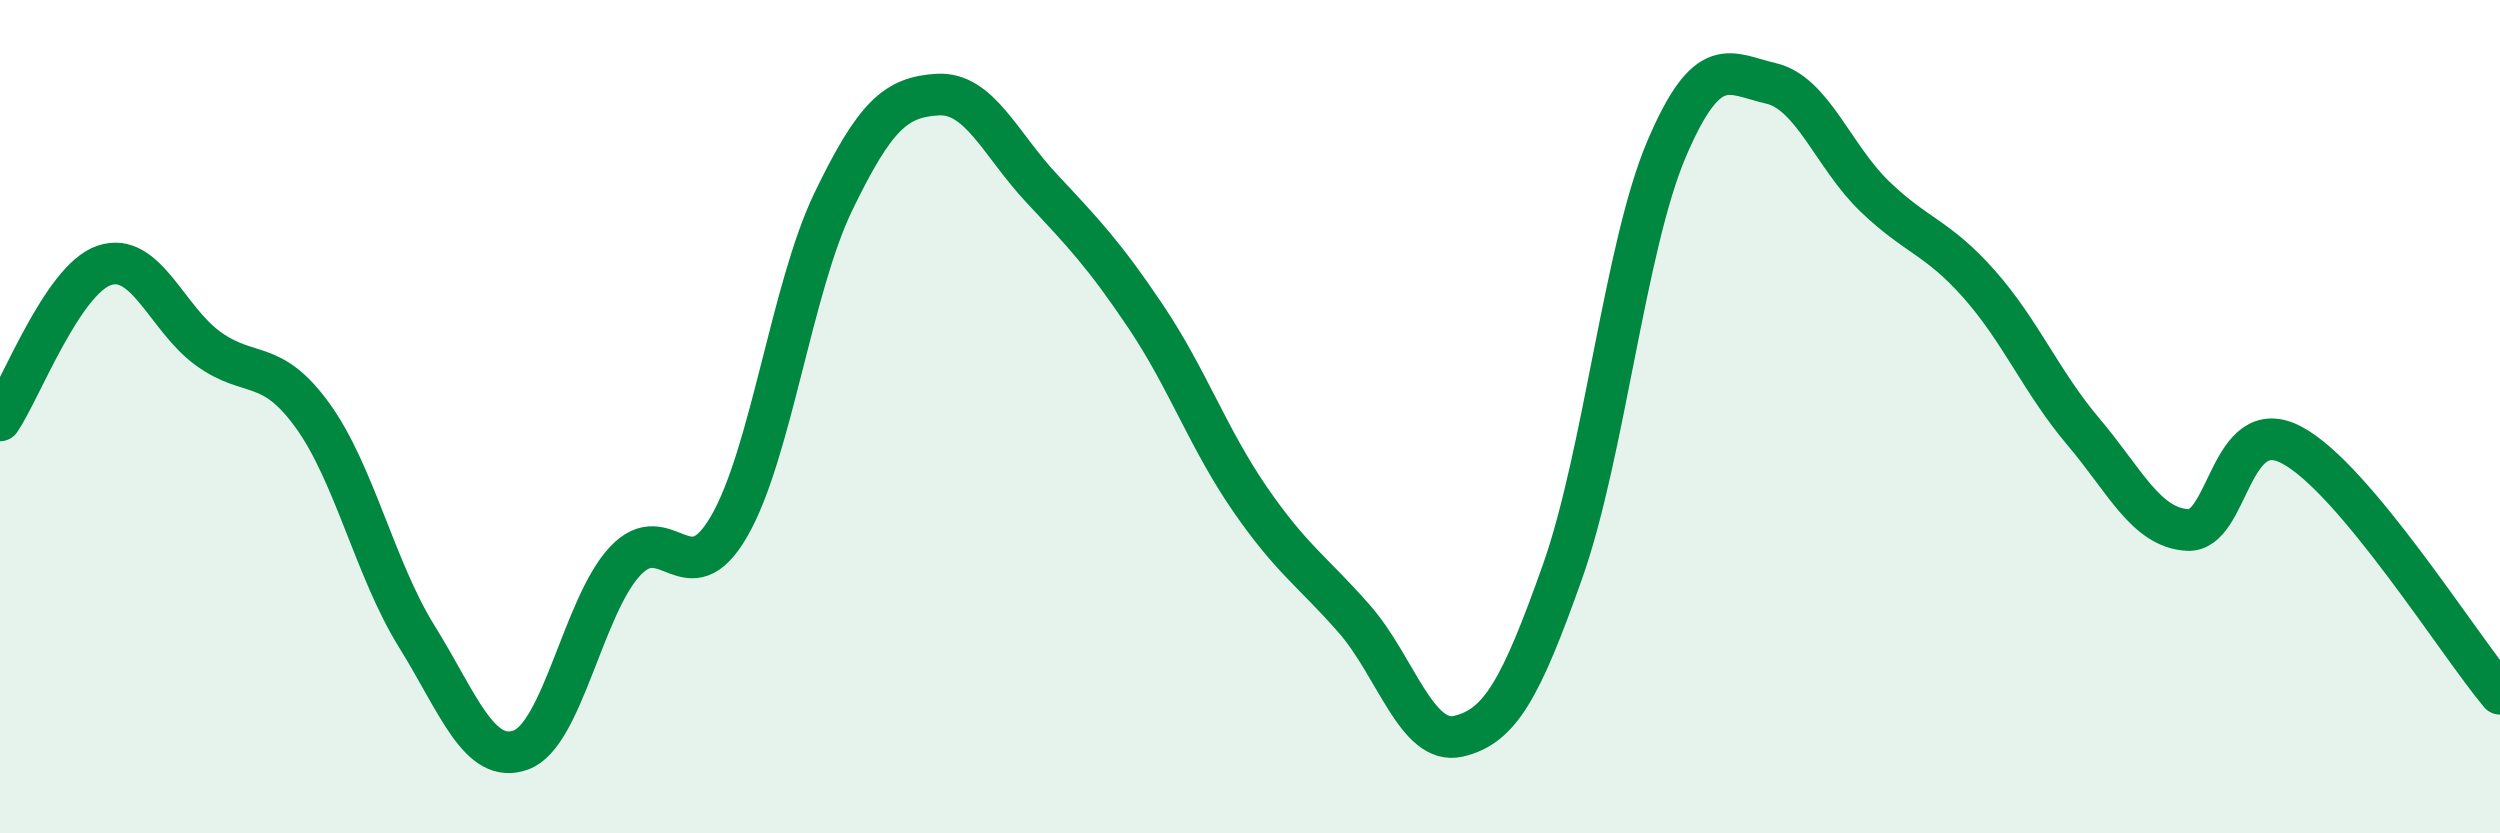
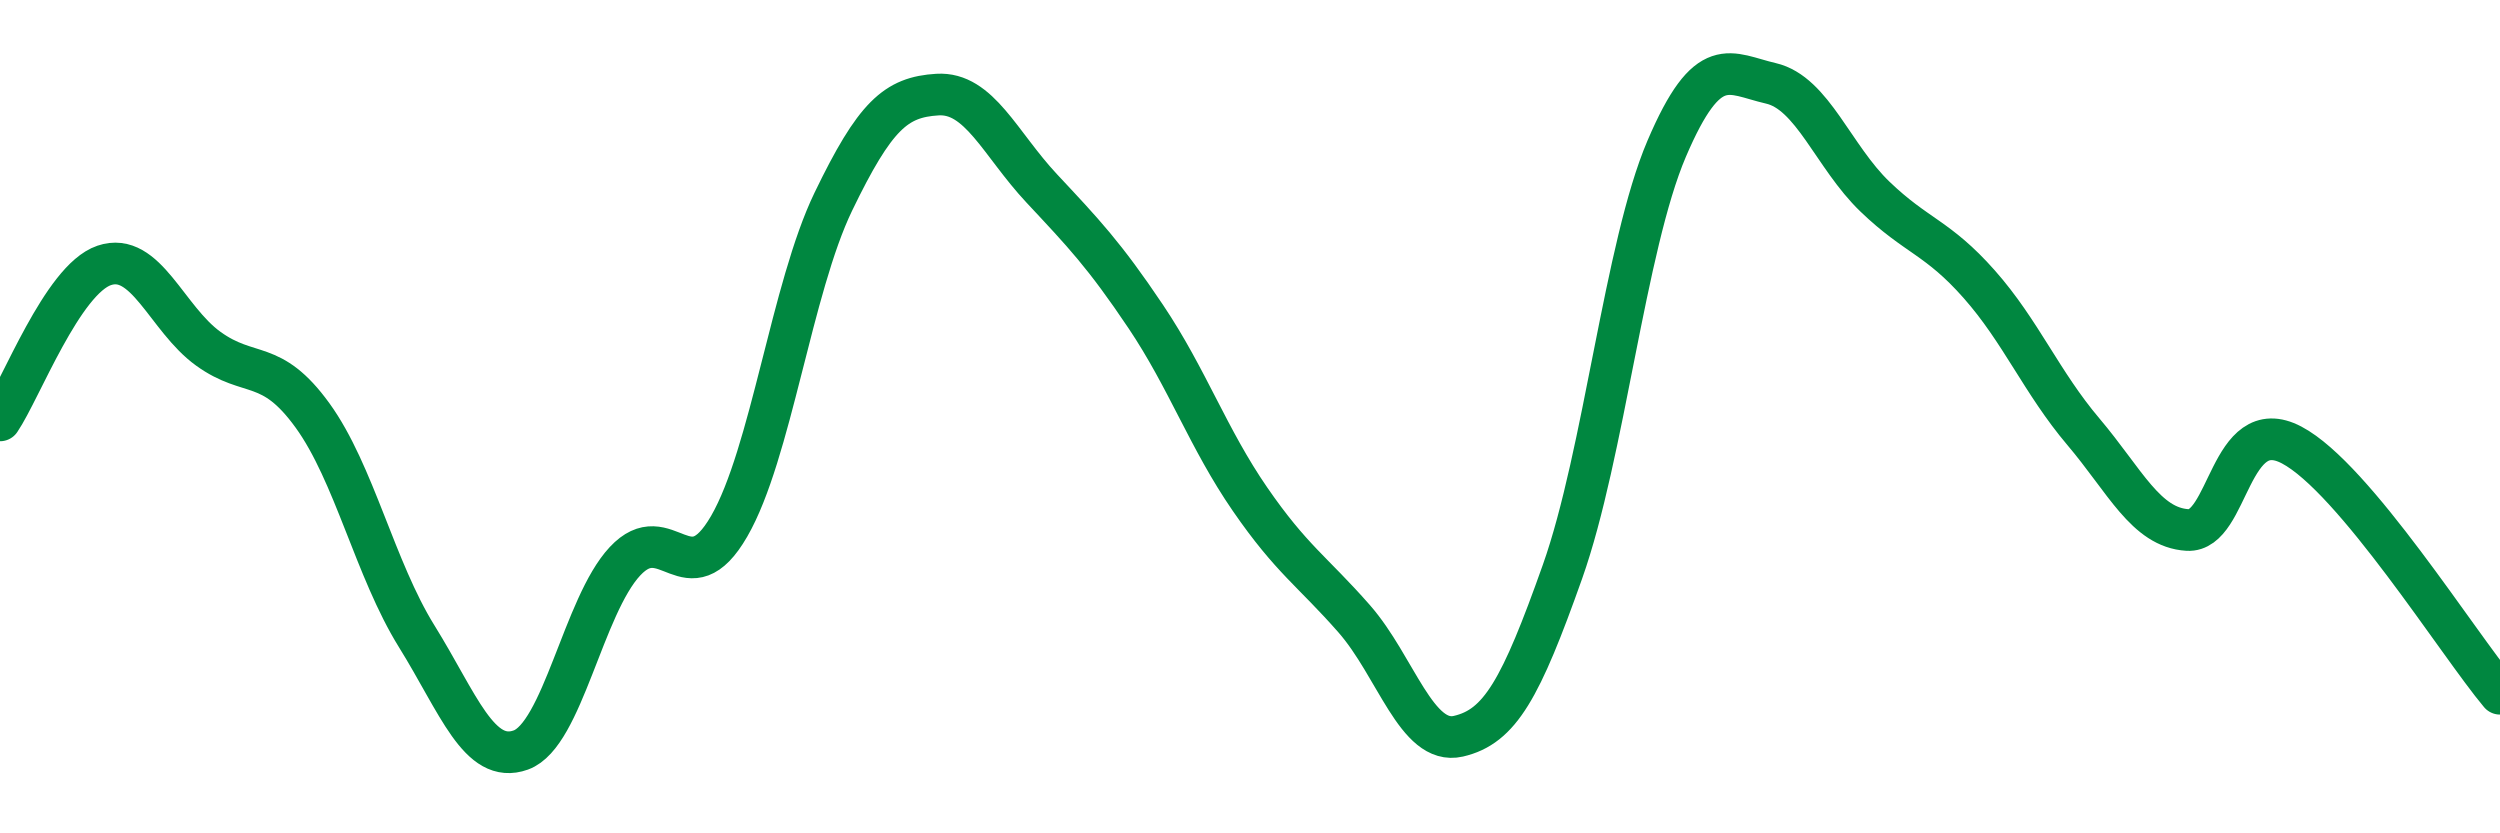
<svg xmlns="http://www.w3.org/2000/svg" width="60" height="20" viewBox="0 0 60 20">
-   <path d="M 0,10.09 C 0.5,9.35 1.5,6.71 2.5,6.37 C 3.5,6.03 4,7.65 5,8.37 C 6,9.09 6.5,8.59 7.5,9.97 C 8.5,11.35 9,13.66 10,15.27 C 11,16.88 11.5,18.36 12.5,18 C 13.5,17.64 14,14.54 15,13.47 C 16,12.4 16.5,14.36 17.5,12.63 C 18.5,10.9 19,6.91 20,4.84 C 21,2.77 21.5,2.33 22.5,2.27 C 23.5,2.21 24,3.45 25,4.52 C 26,5.59 26.5,6.11 27.5,7.6 C 28.5,9.09 29,10.53 30,11.98 C 31,13.43 31.5,13.71 32.5,14.85 C 33.5,15.99 34,17.9 35,17.67 C 36,17.44 36.5,16.54 37.5,13.72 C 38.5,10.9 39,5.91 40,3.57 C 41,1.23 41.5,1.77 42.5,2 C 43.5,2.23 44,3.76 45,4.72 C 46,5.68 46.5,5.69 47.5,6.82 C 48.5,7.95 49,9.18 50,10.36 C 51,11.54 51.5,12.66 52.5,12.72 C 53.5,12.78 53.5,9.89 55,10.68 C 56.5,11.47 59,15.46 60,16.65L60 20L0 20Z" fill="#008740" opacity="0.1" stroke-linecap="round" stroke-linejoin="round" />
  <path d="M 0,10.09 C 0.5,9.35 1.5,6.71 2.5,6.37 C 3.5,6.03 4,7.65 5,8.37 C 6,9.09 6.5,8.59 7.5,9.97 C 8.5,11.35 9,13.66 10,15.27 C 11,16.88 11.5,18.36 12.5,18 C 13.5,17.64 14,14.54 15,13.47 C 16,12.4 16.5,14.36 17.5,12.63 C 18.5,10.9 19,6.91 20,4.84 C 21,2.77 21.5,2.33 22.5,2.27 C 23.5,2.21 24,3.45 25,4.52 C 26,5.59 26.5,6.11 27.5,7.6 C 28.5,9.09 29,10.53 30,11.98 C 31,13.43 31.5,13.71 32.5,14.85 C 33.5,15.99 34,17.9 35,17.67 C 36,17.44 36.5,16.54 37.5,13.72 C 38.5,10.9 39,5.91 40,3.57 C 41,1.23 41.5,1.77 42.5,2 C 43.5,2.23 44,3.76 45,4.72 C 46,5.68 46.5,5.69 47.5,6.82 C 48.5,7.95 49,9.18 50,10.36 C 51,11.54 51.5,12.66 52.5,12.72 C 53.5,12.78 53.5,9.89 55,10.68 C 56.5,11.47 59,15.46 60,16.65" stroke="#008740" stroke-width="1" fill="none" stroke-linecap="round" stroke-linejoin="round" />
</svg>